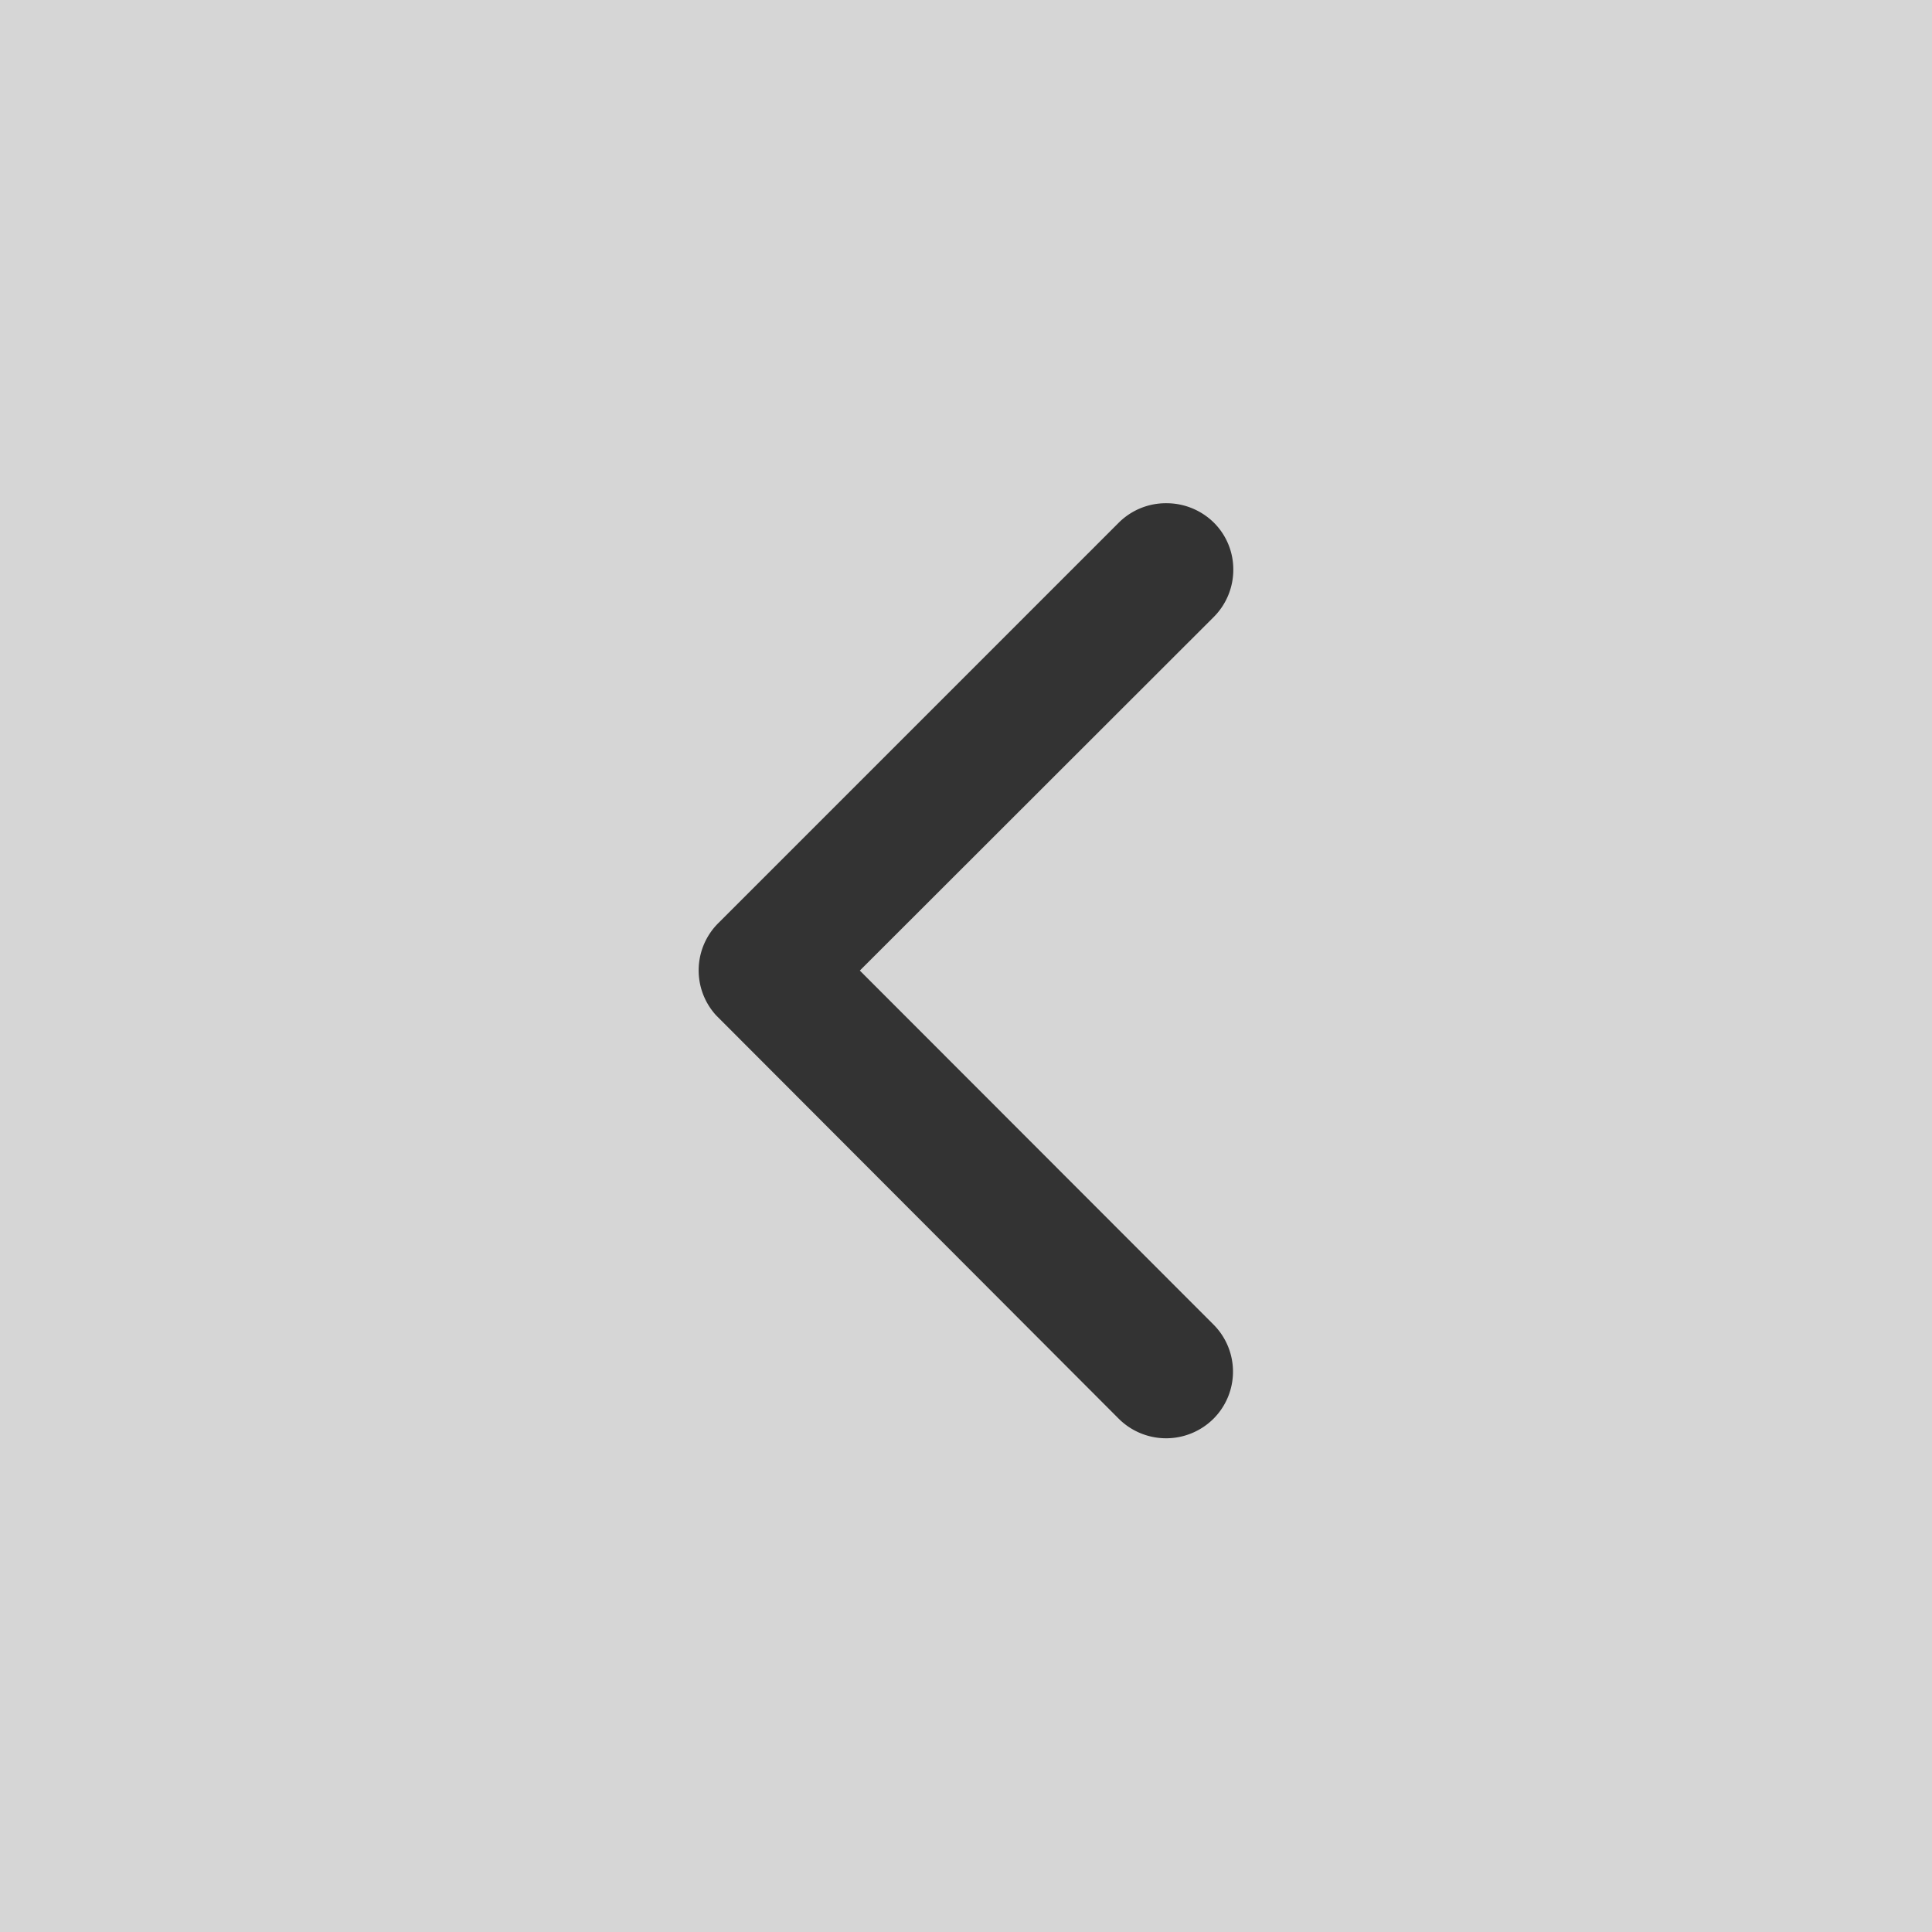
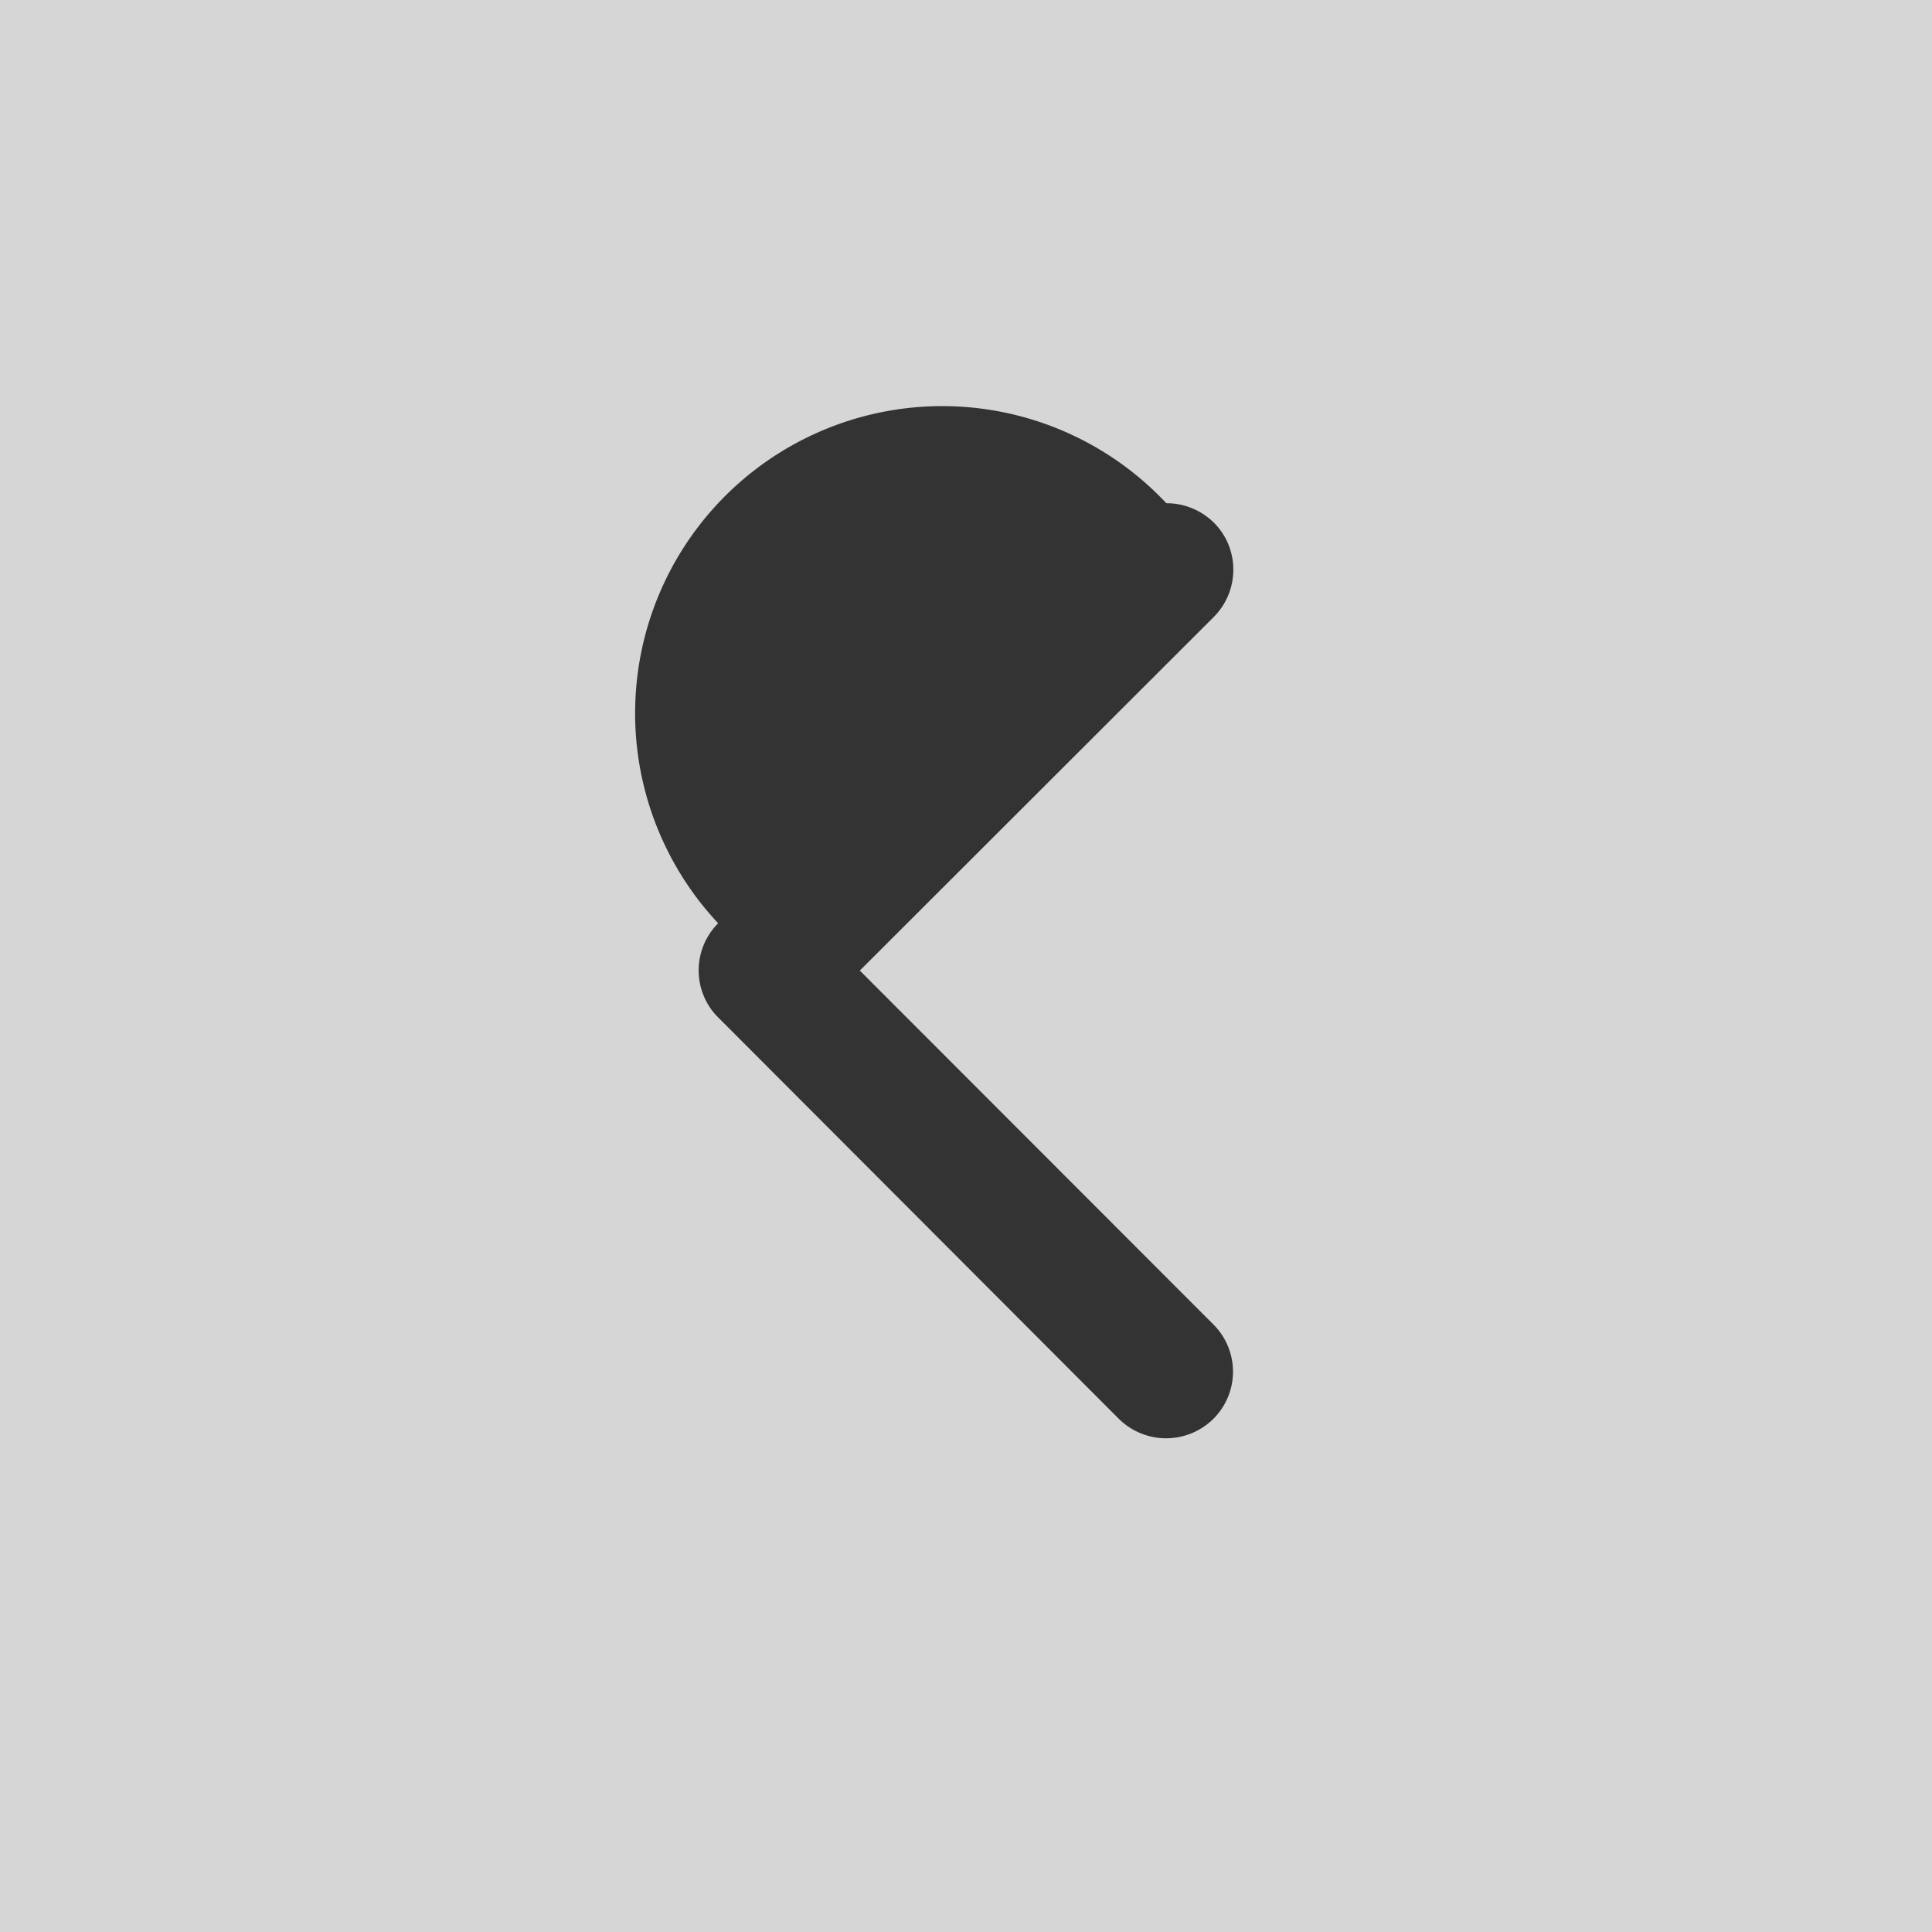
<svg xmlns="http://www.w3.org/2000/svg" width="35.659" height="35.659" viewBox="0 0 35.659 35.659">
  <rect x="0" y="0" width="35.659" height="35.659" fill="#333333" stroke="none" />
-   <path id="Subtraction_6" data-name="Subtraction 6" d="M35.659,0H0V35.659H35.659V0h0ZM14.132,26.371a1.245,1.245,0,0,1-.876-.357,1.216,1.216,0,0,1-.36-.868,1.232,1.232,0,0,1,.36-.874l6.533-6.527-6.527-6.533a1.229,1.229,0,0,1,0-1.739,1.24,1.24,0,0,1,1.748,0l7.431,7.445a1.23,1.23,0,0,1-.037,1.7l-7.4,7.4A1.232,1.232,0,0,1,14.132,26.371Z" transform="translate(35.659 35.659) rotate(180)" fill="#fff" opacity="0.798" />
+   <path id="Subtraction_6" data-name="Subtraction 6" d="M35.659,0H0V35.659H35.659V0h0ZM14.132,26.371a1.245,1.245,0,0,1-.876-.357,1.216,1.216,0,0,1-.36-.868,1.232,1.232,0,0,1,.36-.874l6.533-6.527-6.527-6.533a1.229,1.229,0,0,1,0-1.739,1.24,1.24,0,0,1,1.748,0l7.431,7.445a1.23,1.23,0,0,1-.037,1.7A1.232,1.232,0,0,1,14.132,26.371Z" transform="translate(35.659 35.659) rotate(180)" fill="#fff" opacity="0.798" />
</svg>